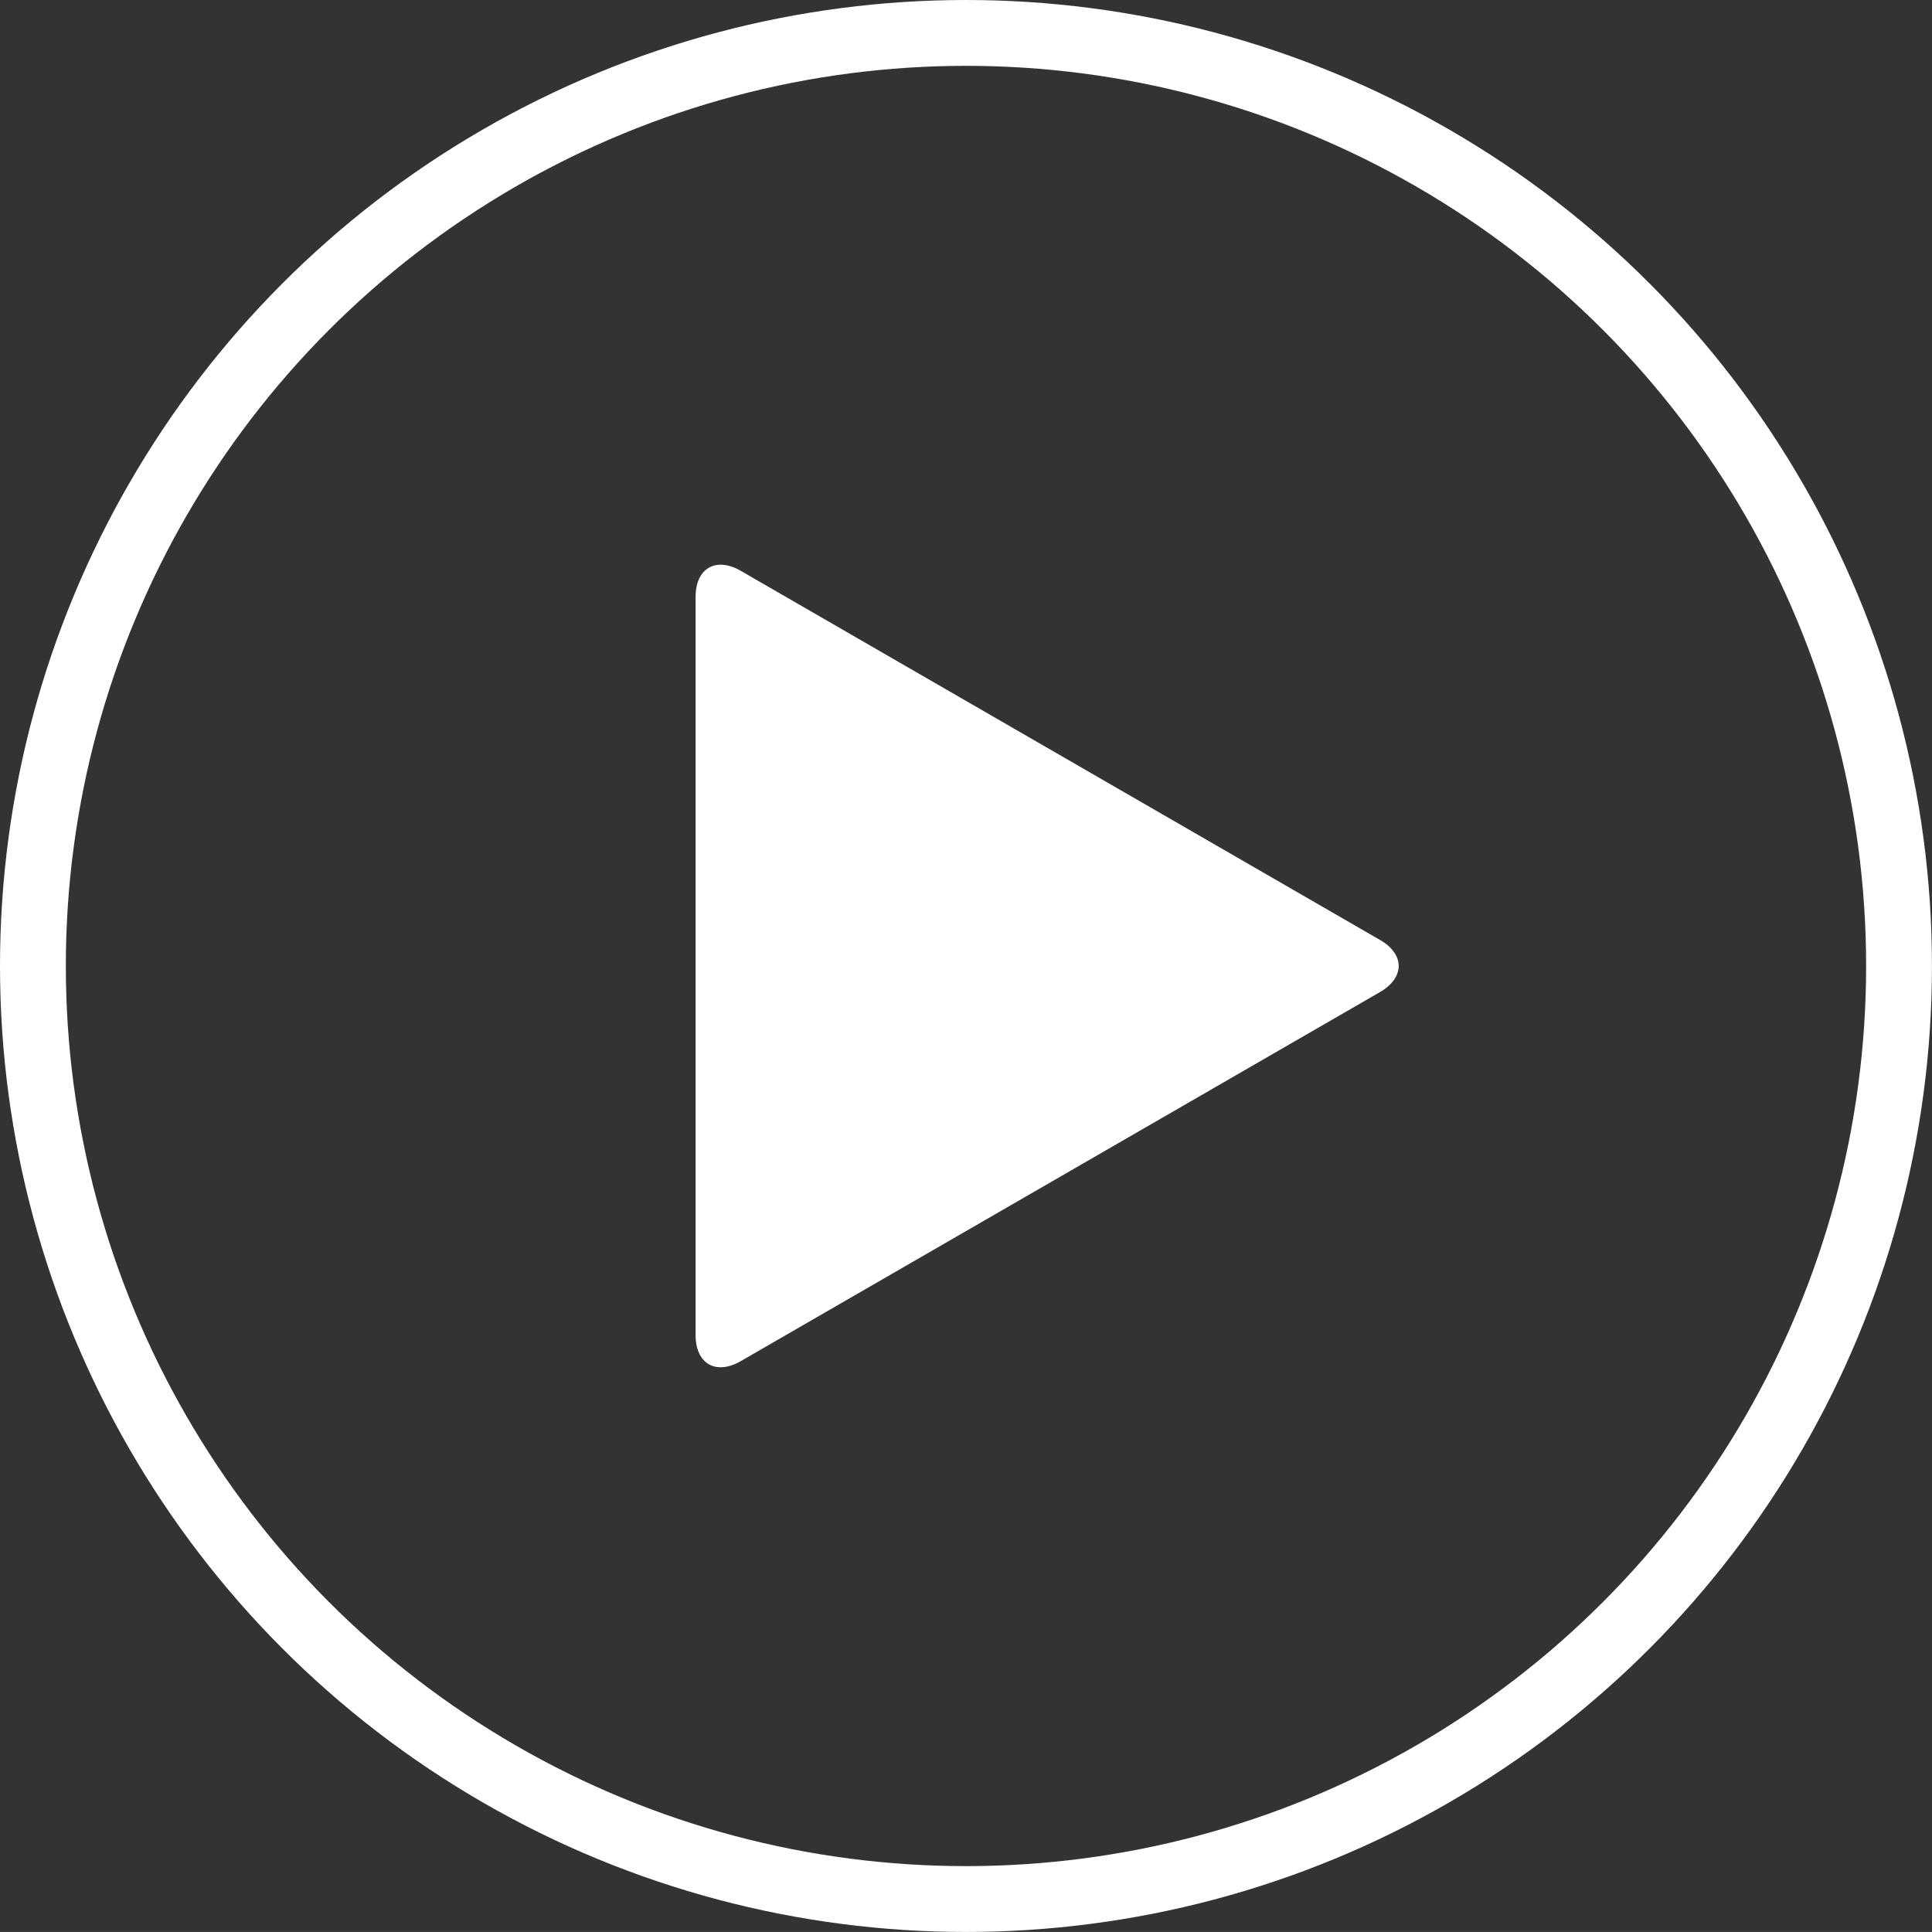
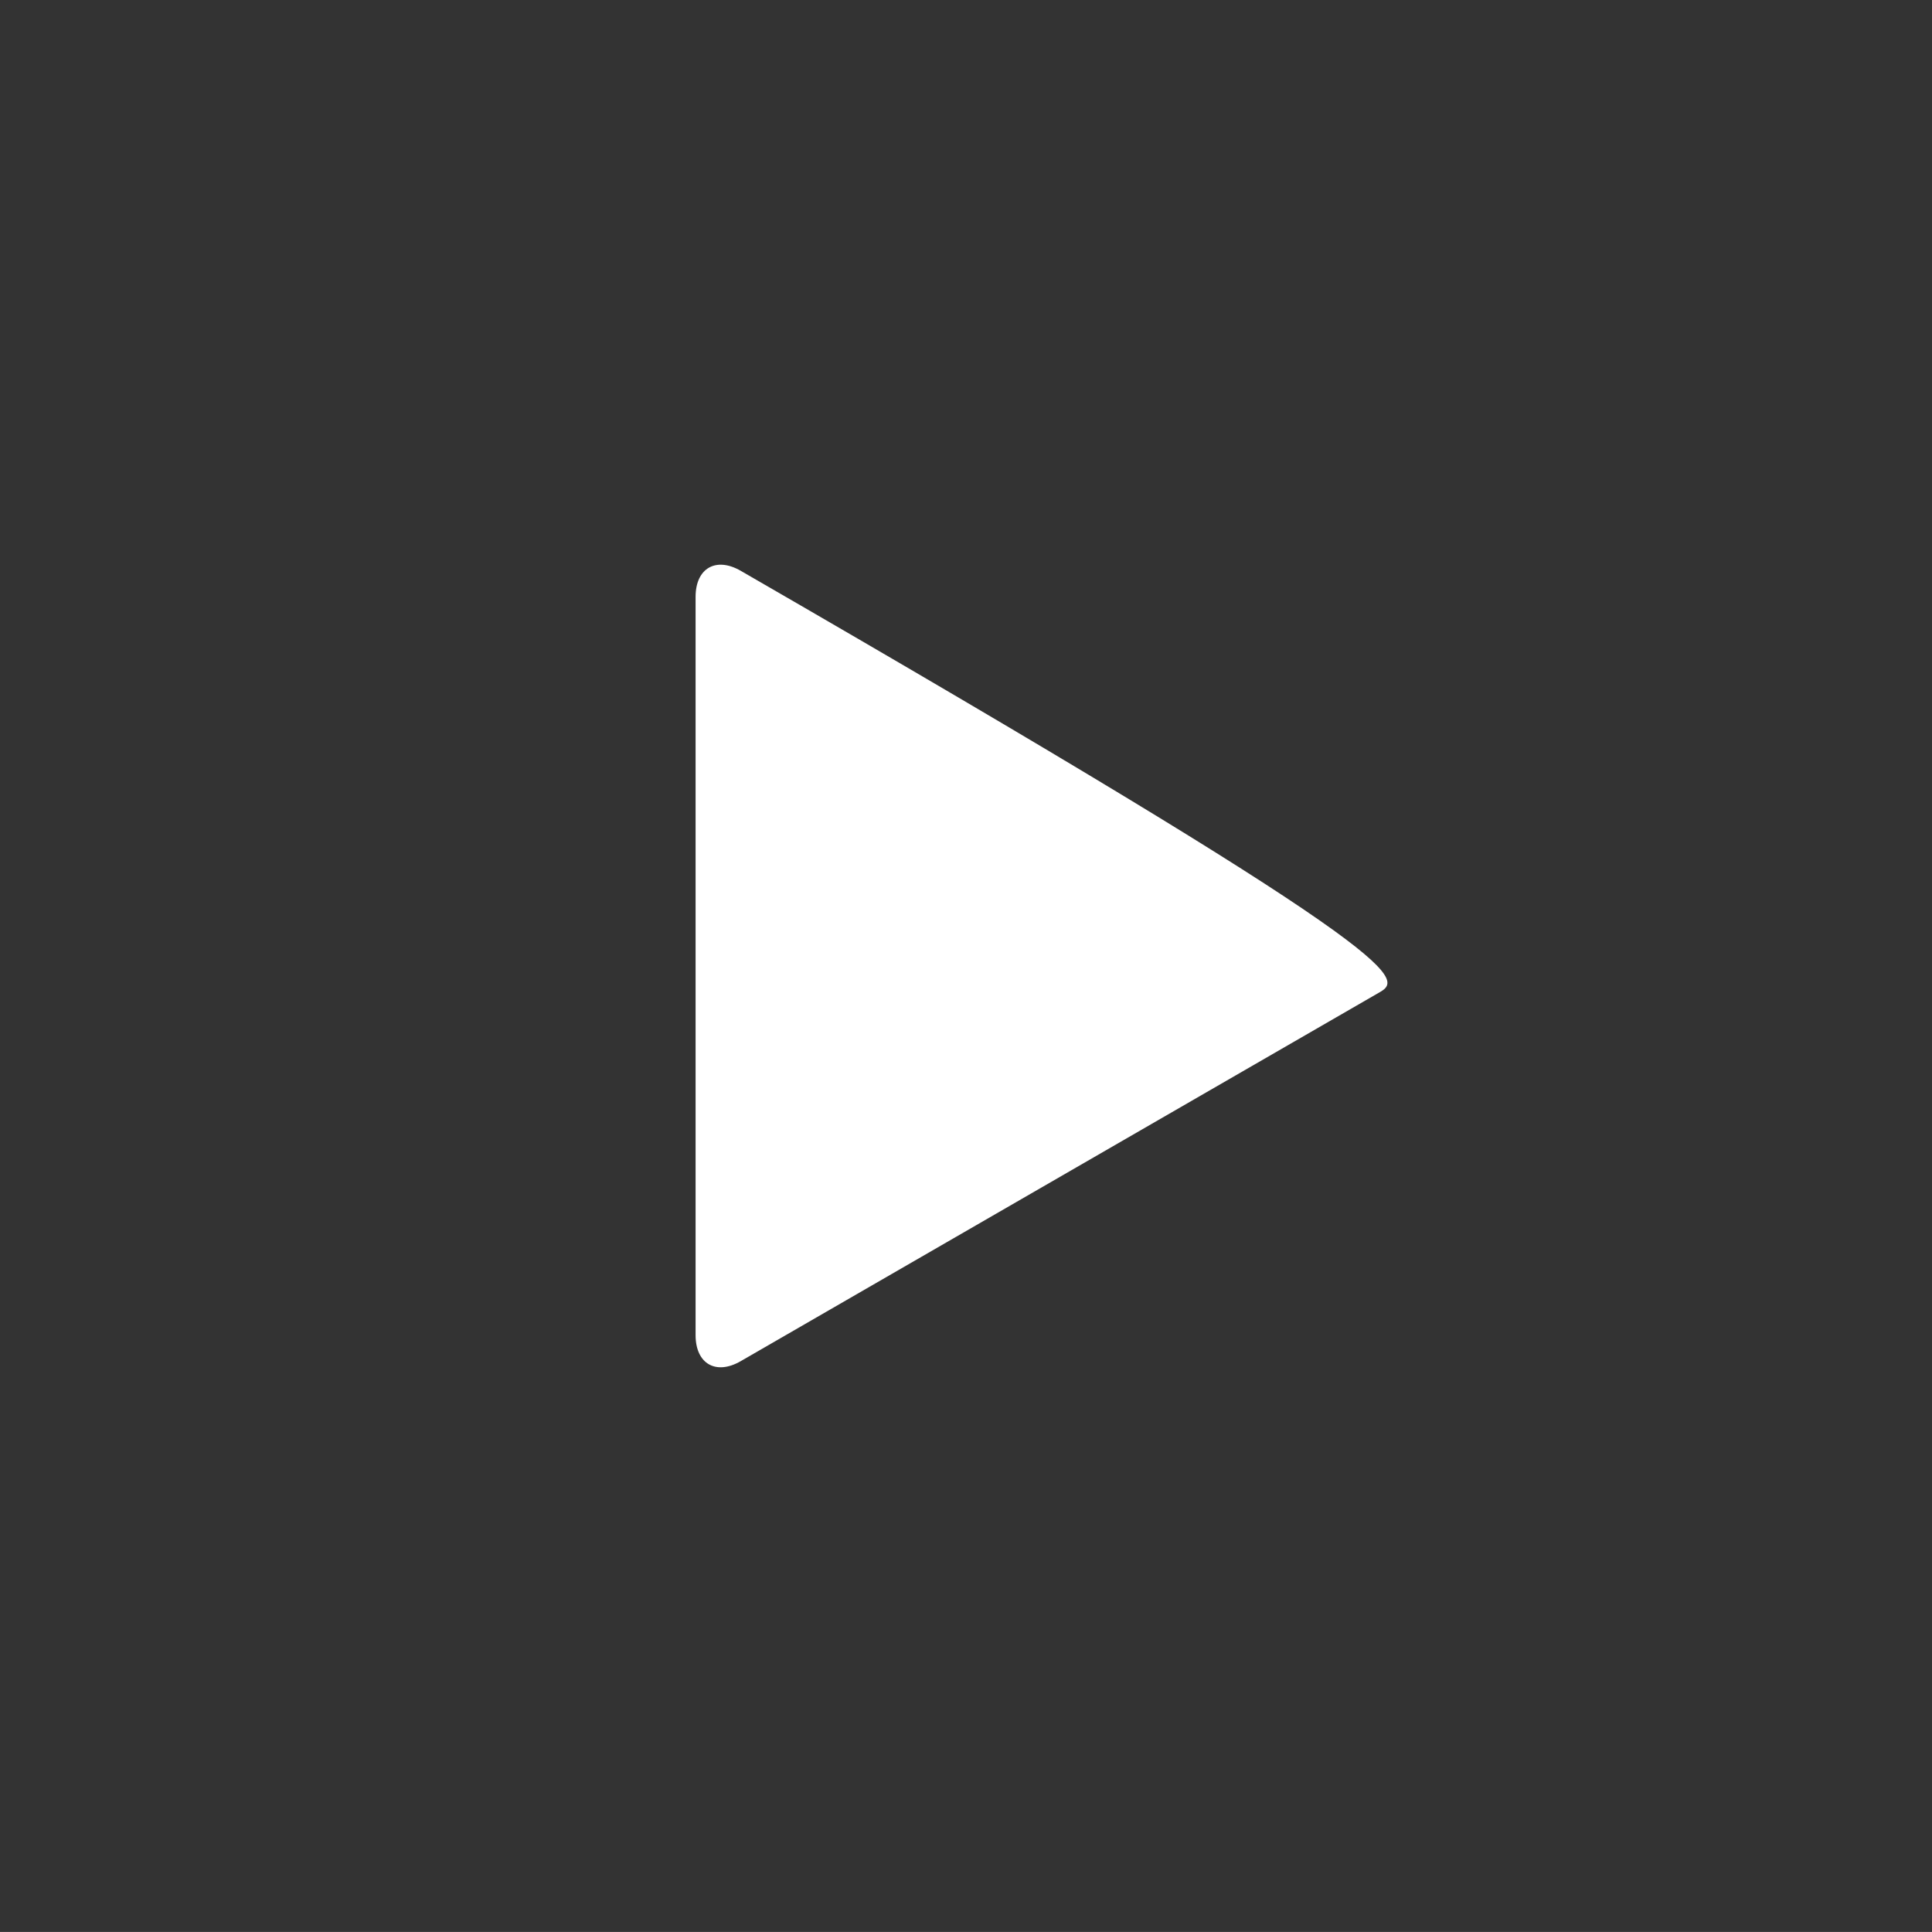
<svg xmlns="http://www.w3.org/2000/svg" version="1.1" id="Layer_1" x="0px" y="0px" width="44.021px" height="44.02px" viewBox="0 0 44.021 44.02" enable-background="new 0 0 44.021 44.02" xml:space="preserve">
  <rect x="0" y="0" width="44.021" height="44.02" fill="#333333" stroke="none" />
-   <circle fill="none" stroke="#FFFFFF" stroke-width="1.5" stroke-linecap="round" stroke-linejoin="round" stroke-miterlimit="10" cx="22.01" cy="22.01" r="21.26" />
-   <path fill="#FFFFFF" d="M31.444,22.604l-14.566,8.41c-0.566,0.327-1.029,0.06-1.029-0.593V13.6c0-0.653,0.463-0.92,1.029-0.594  l14.566,8.411C32.011,21.742,32.011,22.276,31.444,22.604" />
+   <path fill="#FFFFFF" d="M31.444,22.604l-14.566,8.41c-0.566,0.327-1.029,0.06-1.029-0.593V13.6c0-0.653,0.463-0.92,1.029-0.594  C32.011,21.742,32.011,22.276,31.444,22.604" />
</svg>